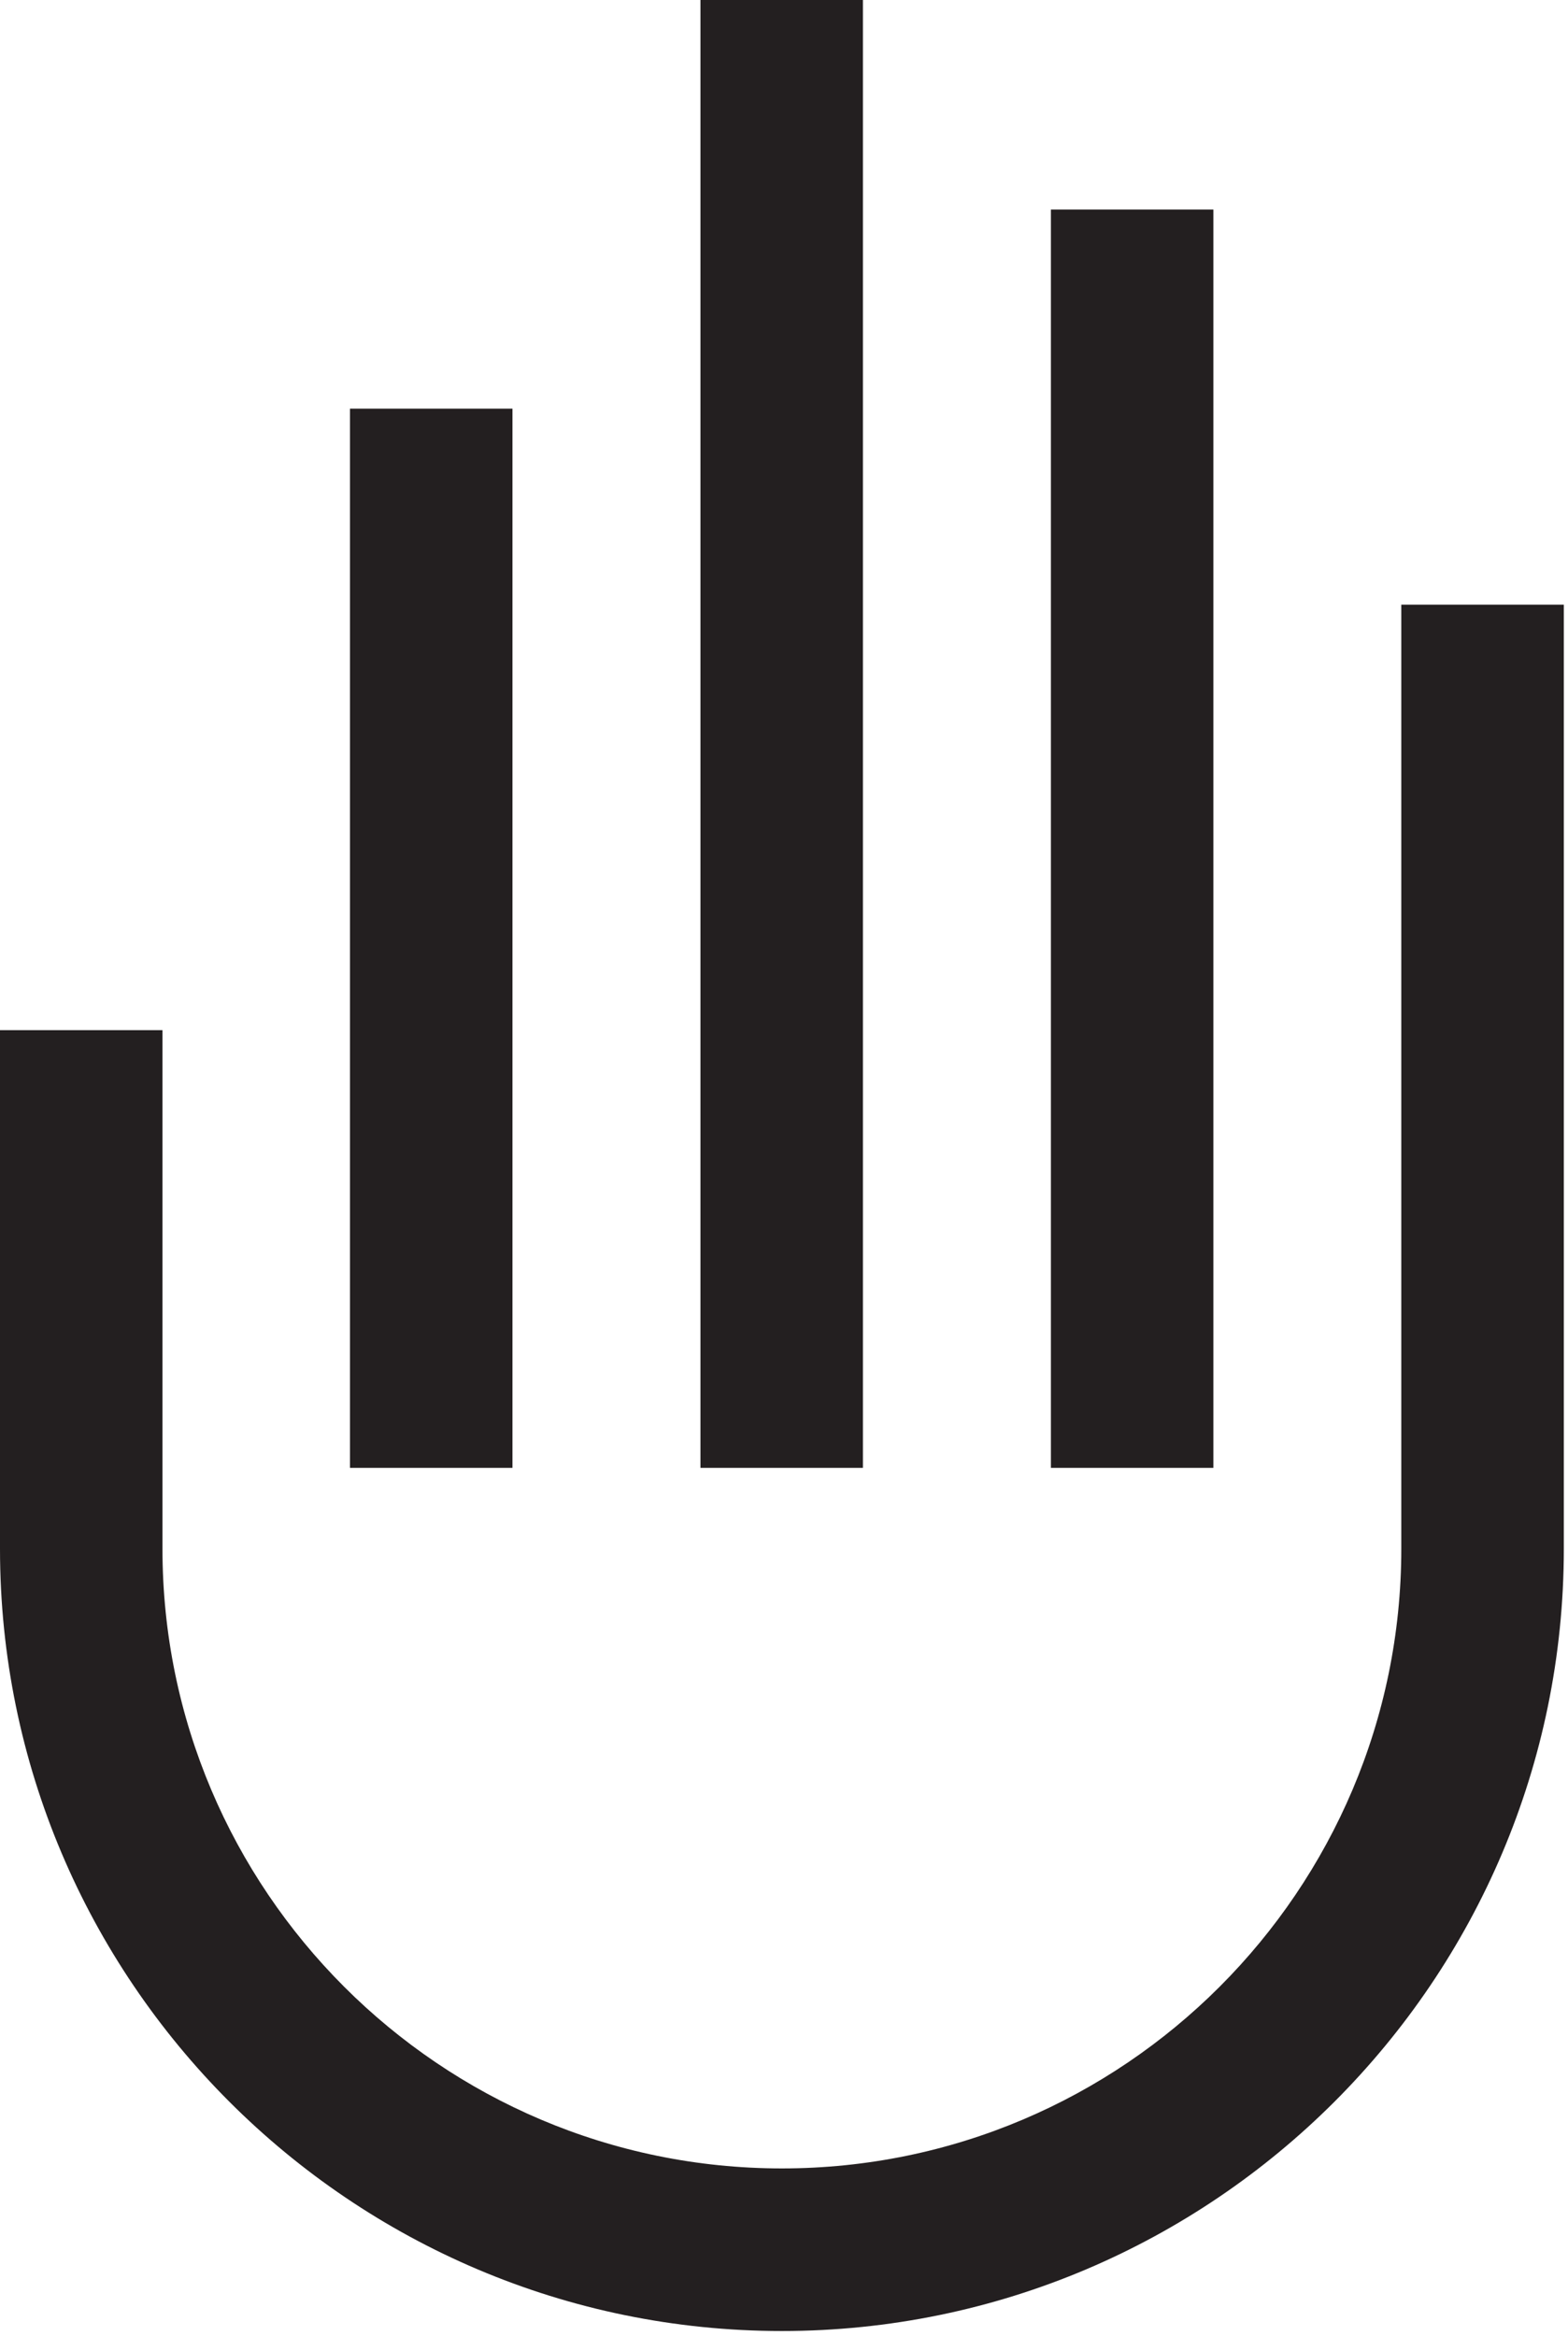
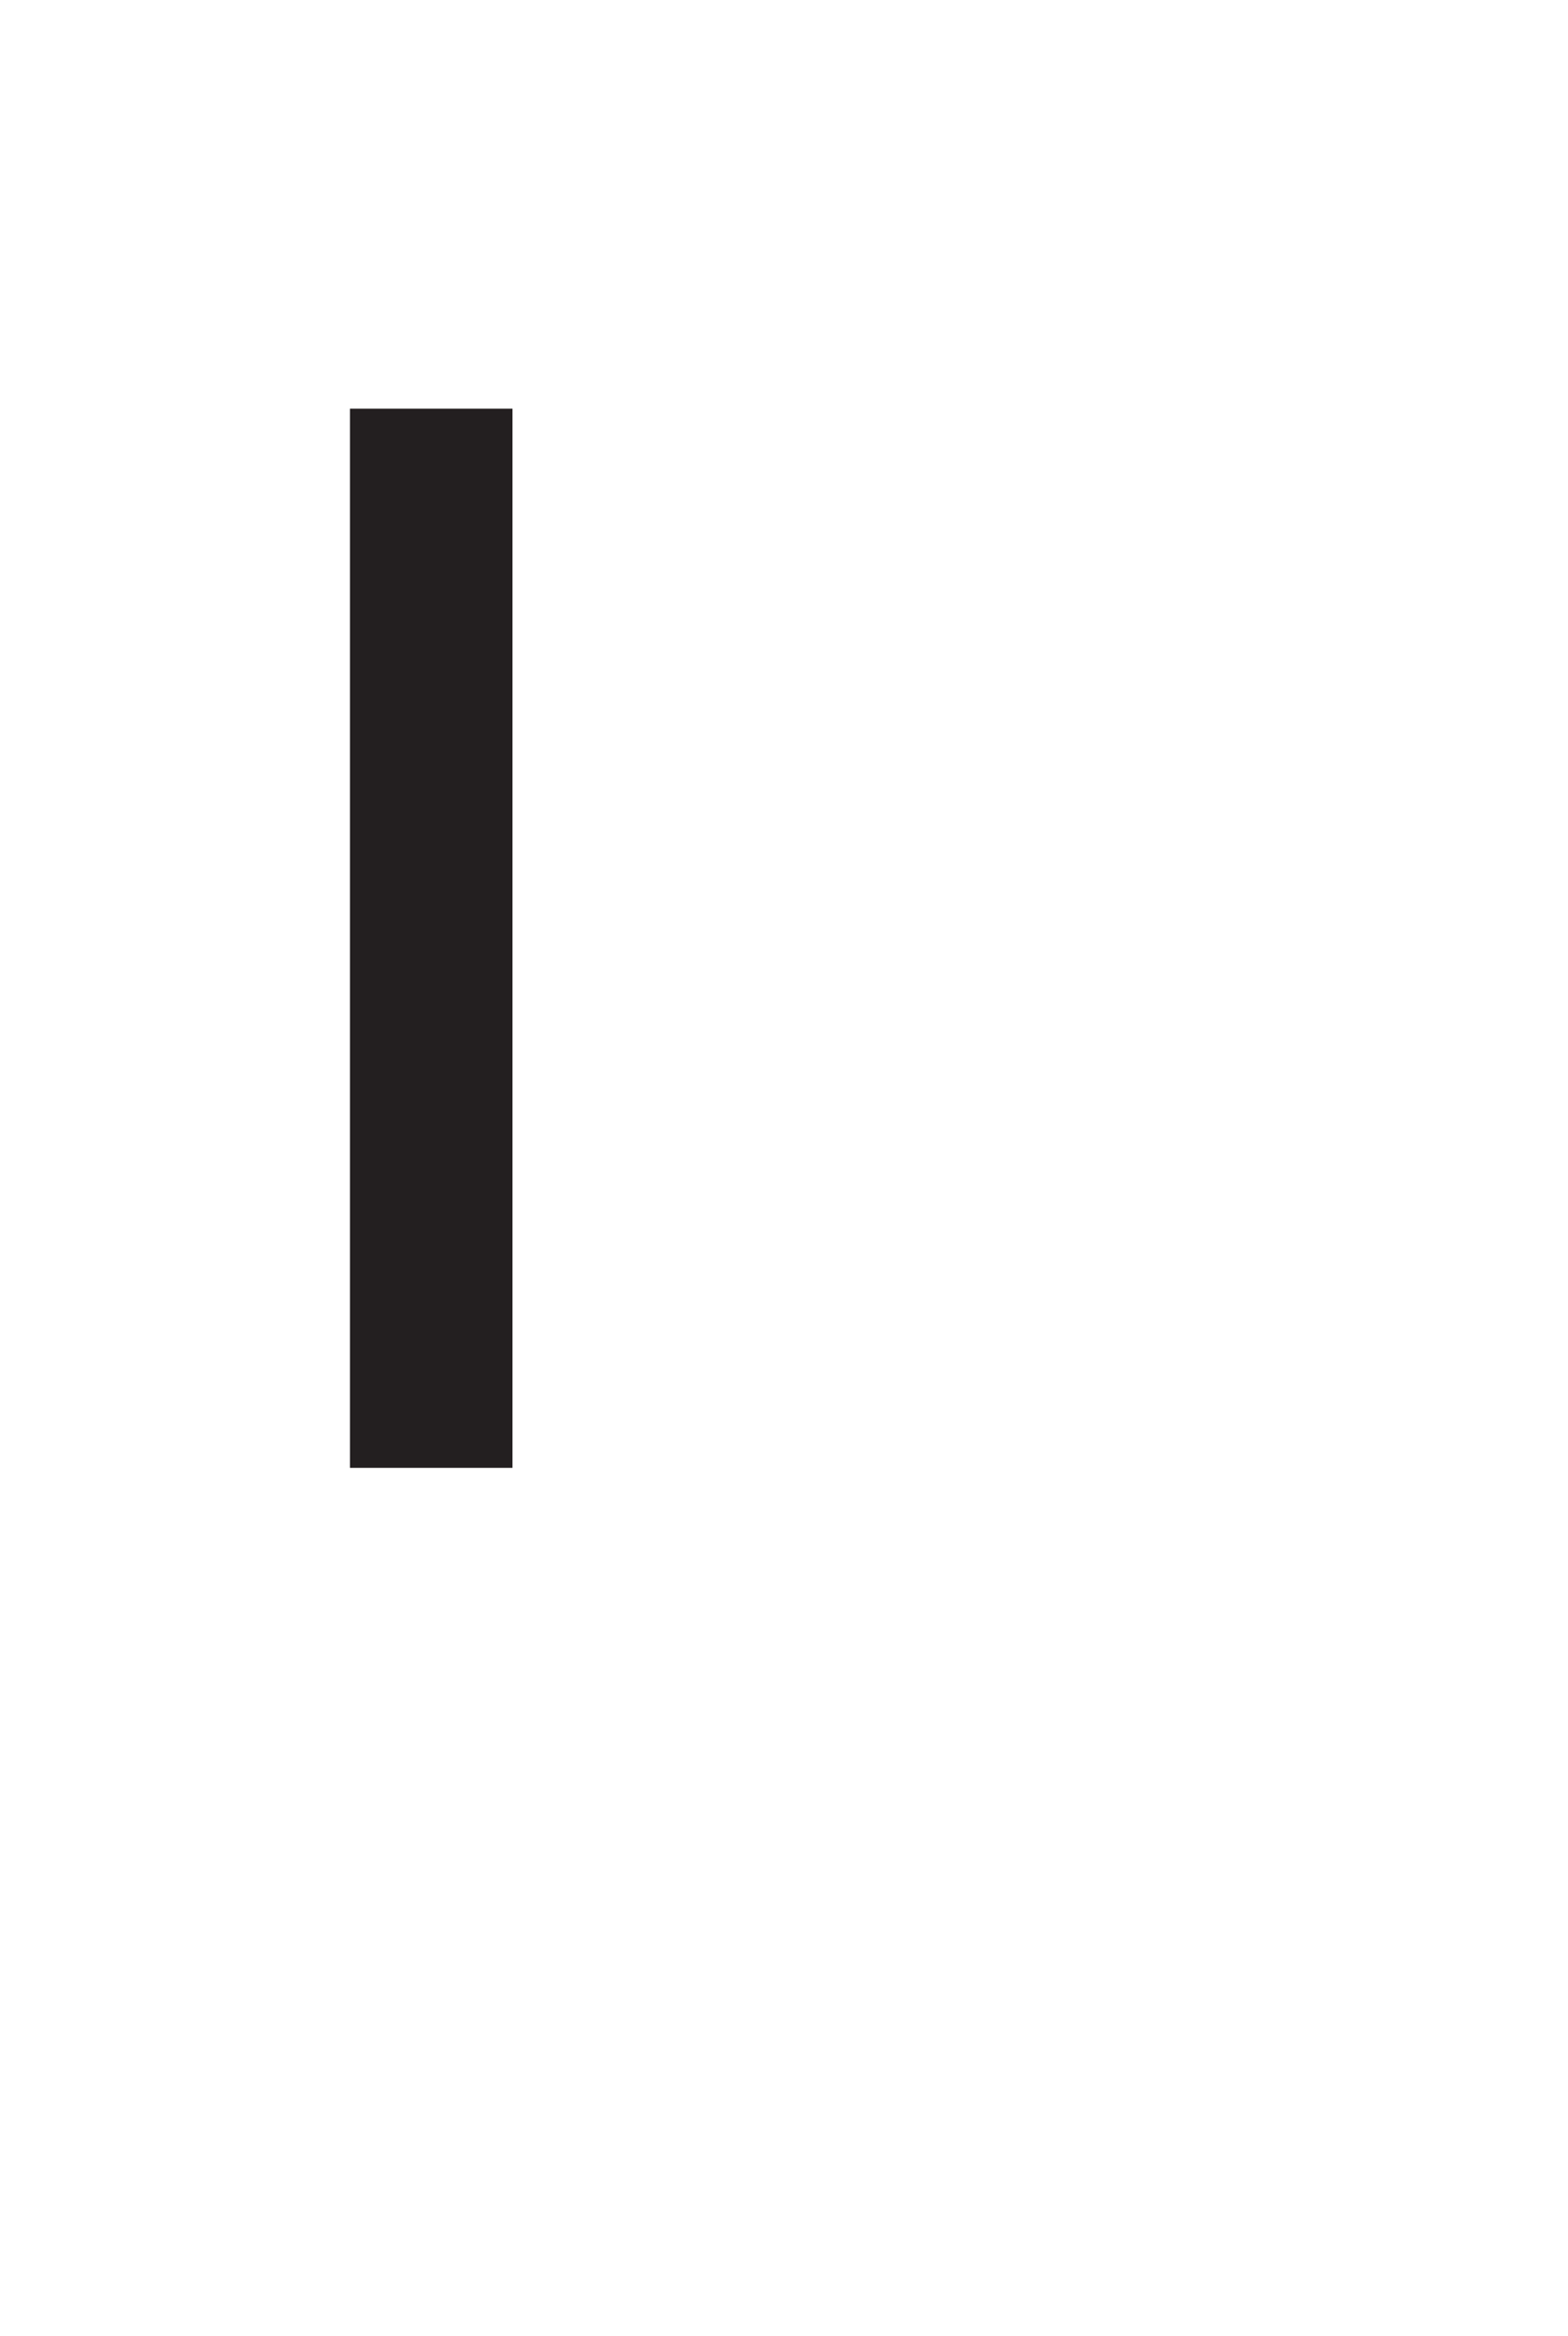
<svg xmlns="http://www.w3.org/2000/svg" width="274" height="408" viewBox="0 0 274 408" fill="none">
-   <path d="M244.87 105.62V270.53C244.87 330.21 196.31 378.77 136.63 378.77C76.95 378.77 28.39 330.21 28.39 270.53V179.94H0V270.53C0 345.87 61.29 407.17 136.63 407.17C211.97 407.17 273.27 345.88 273.27 270.53V105.62H244.88H244.87Z" fill="#231F20" />
-   <path d="M212.03 36.61H183.64V256.4H212.03V36.61Z" fill="#231F20" />
-   <path d="M150.79 0H122.4V256.4H150.79V0Z" fill="#231F20" />
  <path d="M89.55 71.39H61.16V256.4H89.55V71.39Z" fill="#231F20" />
</svg>